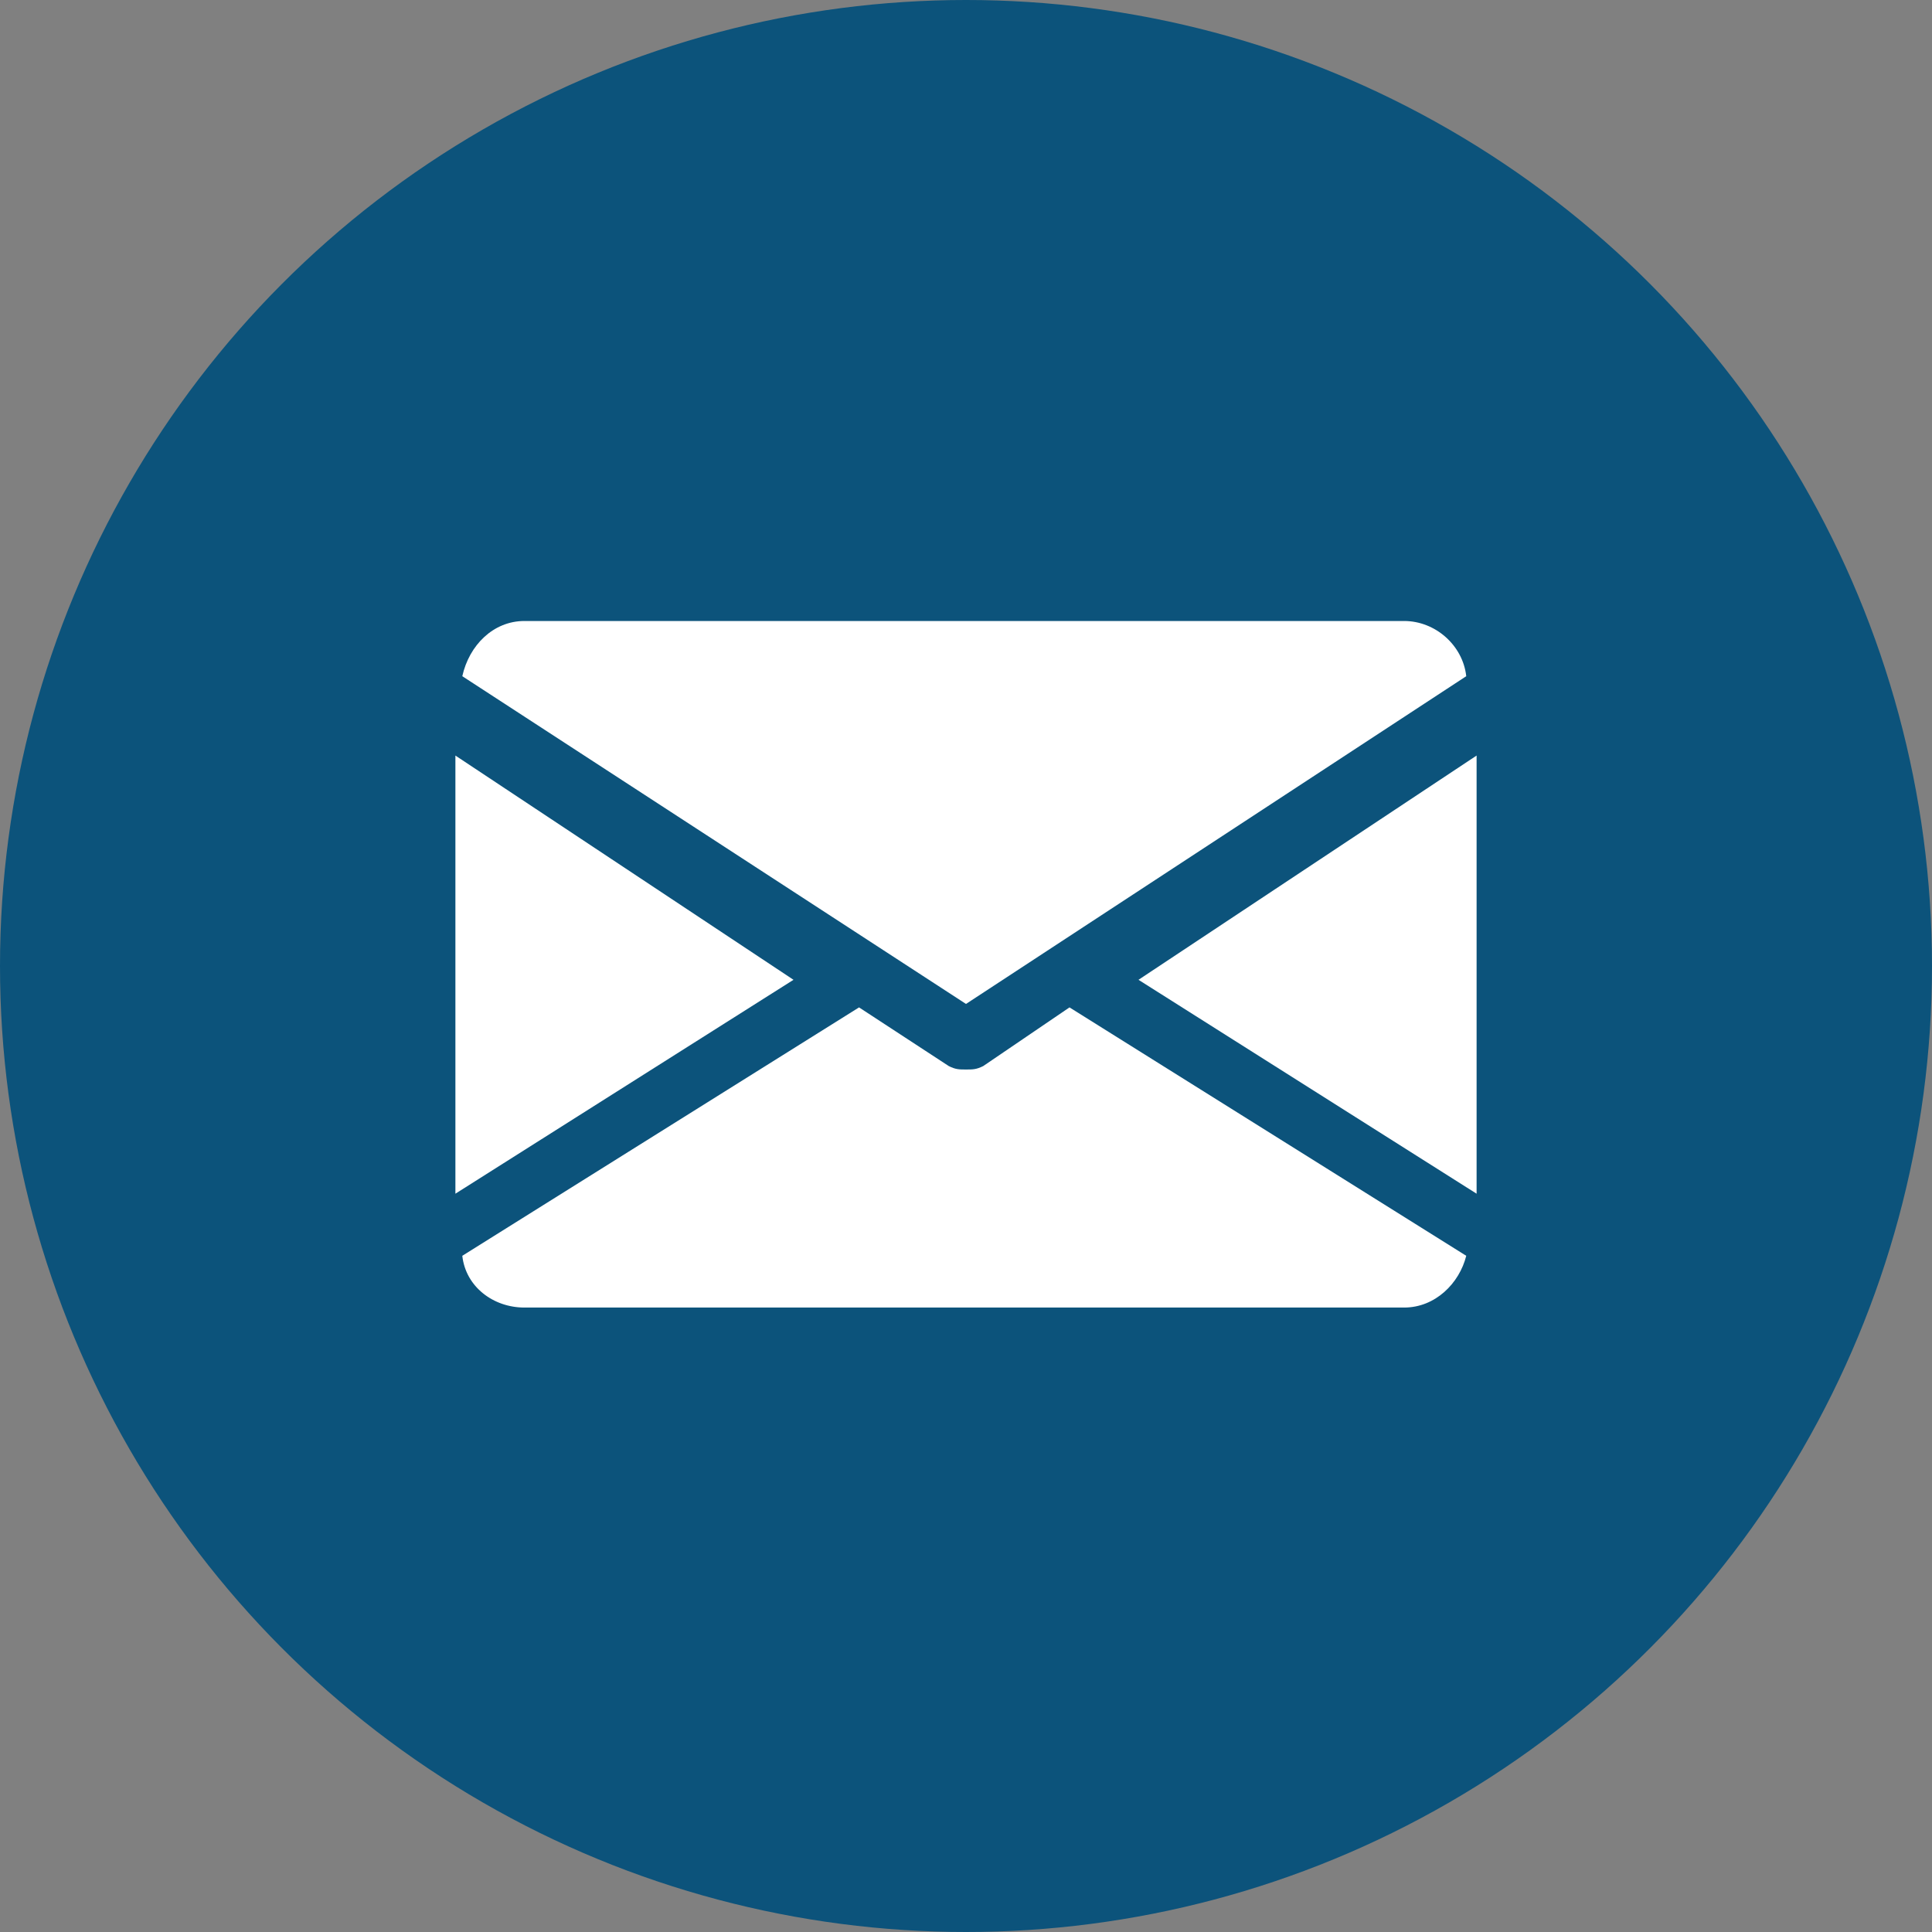
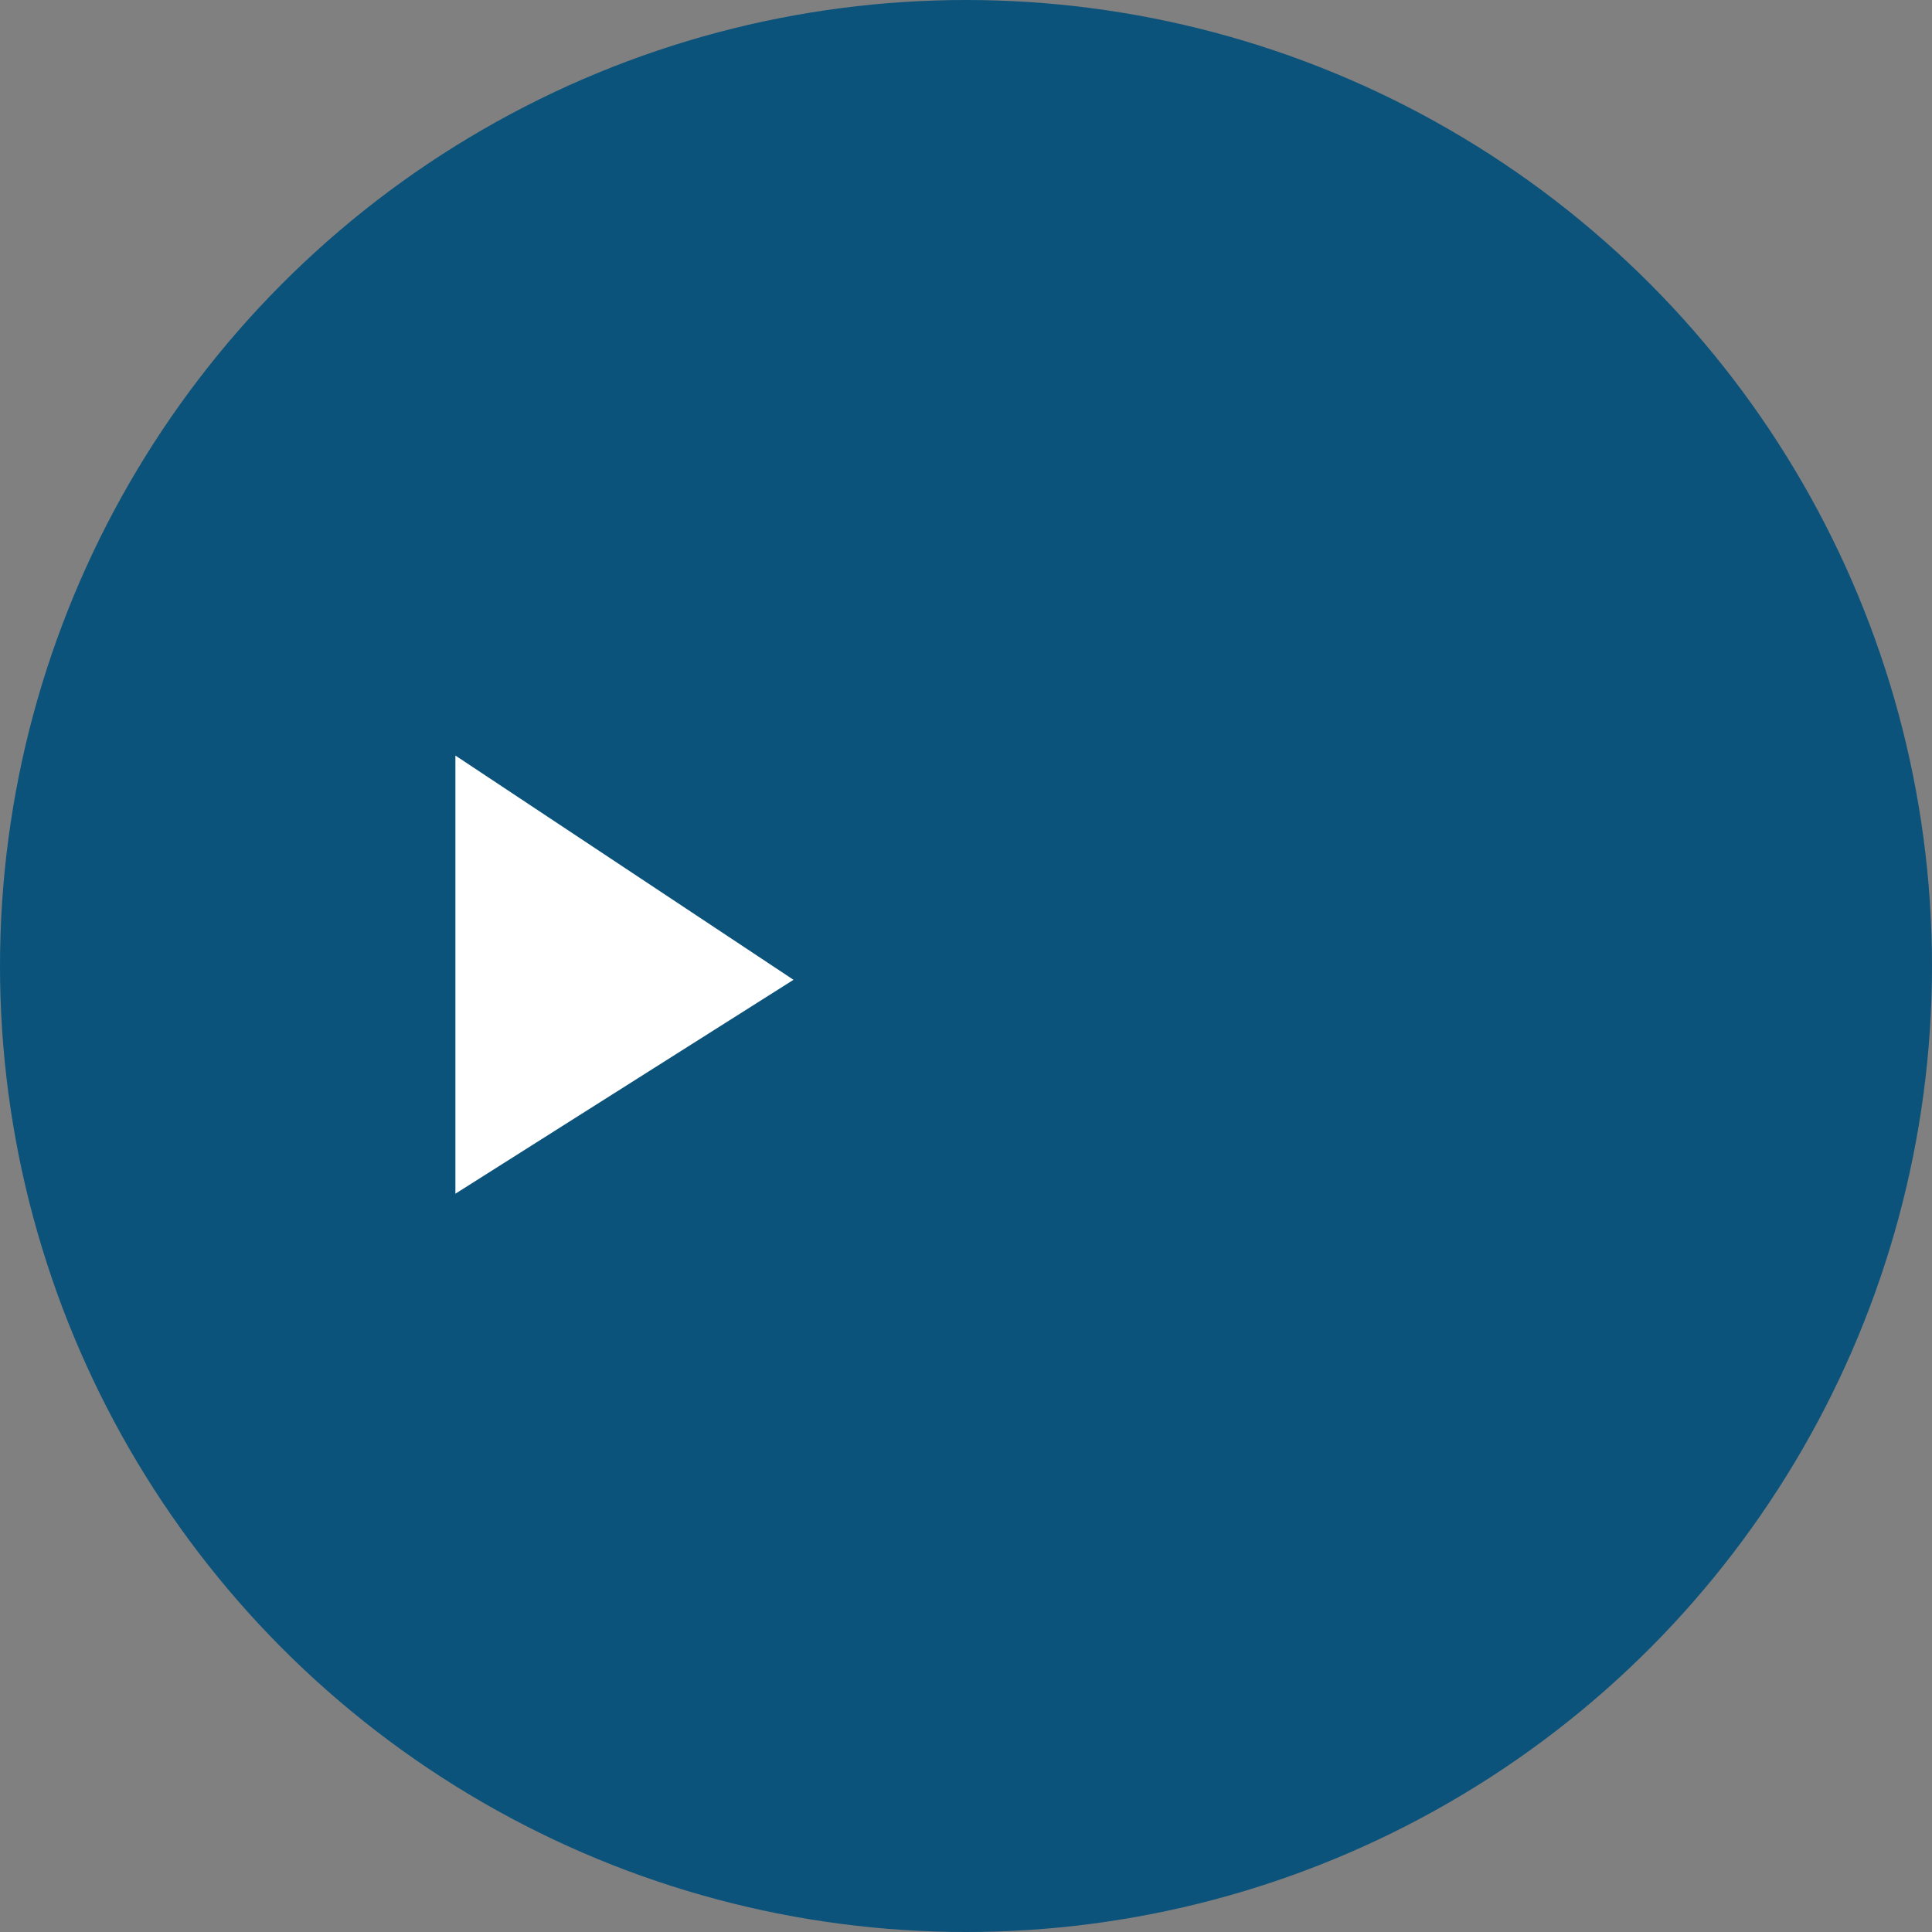
<svg xmlns="http://www.w3.org/2000/svg" version="1.1" id="レイヤー_1" x="0px" y="0px" width="56px" height="56px" viewBox="0 0 56 56" style="enable-background:new 0 0 56 56;" xml:space="preserve">
  <rect x="0" y="0" width="56" height="56" fill="#808080" stroke="none" />
  <style type="text/css">
	.st0{fill:#0C537B;}
	.st1{fill:#FFFFFF;}
</style>
  <circle class="st0" cx="28" cy="28" r="28" />
  <g>
-     <polygon class="st1" points="42.8,21.9 42.8,34.6 33,28.4  " />
    <polygon class="st1" points="23,28.4 13.2,34.6 13.2,21.9  " />
-     <path class="st1" d="M42.5,19.6c-0.1-0.9-0.9-1.6-1.8-1.6H15.2c-0.9,0-1.6,0.7-1.8,1.6L28,29.1L42.5,19.6z" />
-     <path class="st1" d="M28.5,30.9c-0.2,0.1-0.3,0.1-0.5,0.1s-0.3,0-0.5-0.1l-2.6-1.7l-11.5,7.2c0.1,0.9,0.9,1.5,1.8,1.5h25.5   c0.9,0,1.6-0.7,1.8-1.5l-11.5-7.2L28.5,30.9z" />
  </g>
</svg>